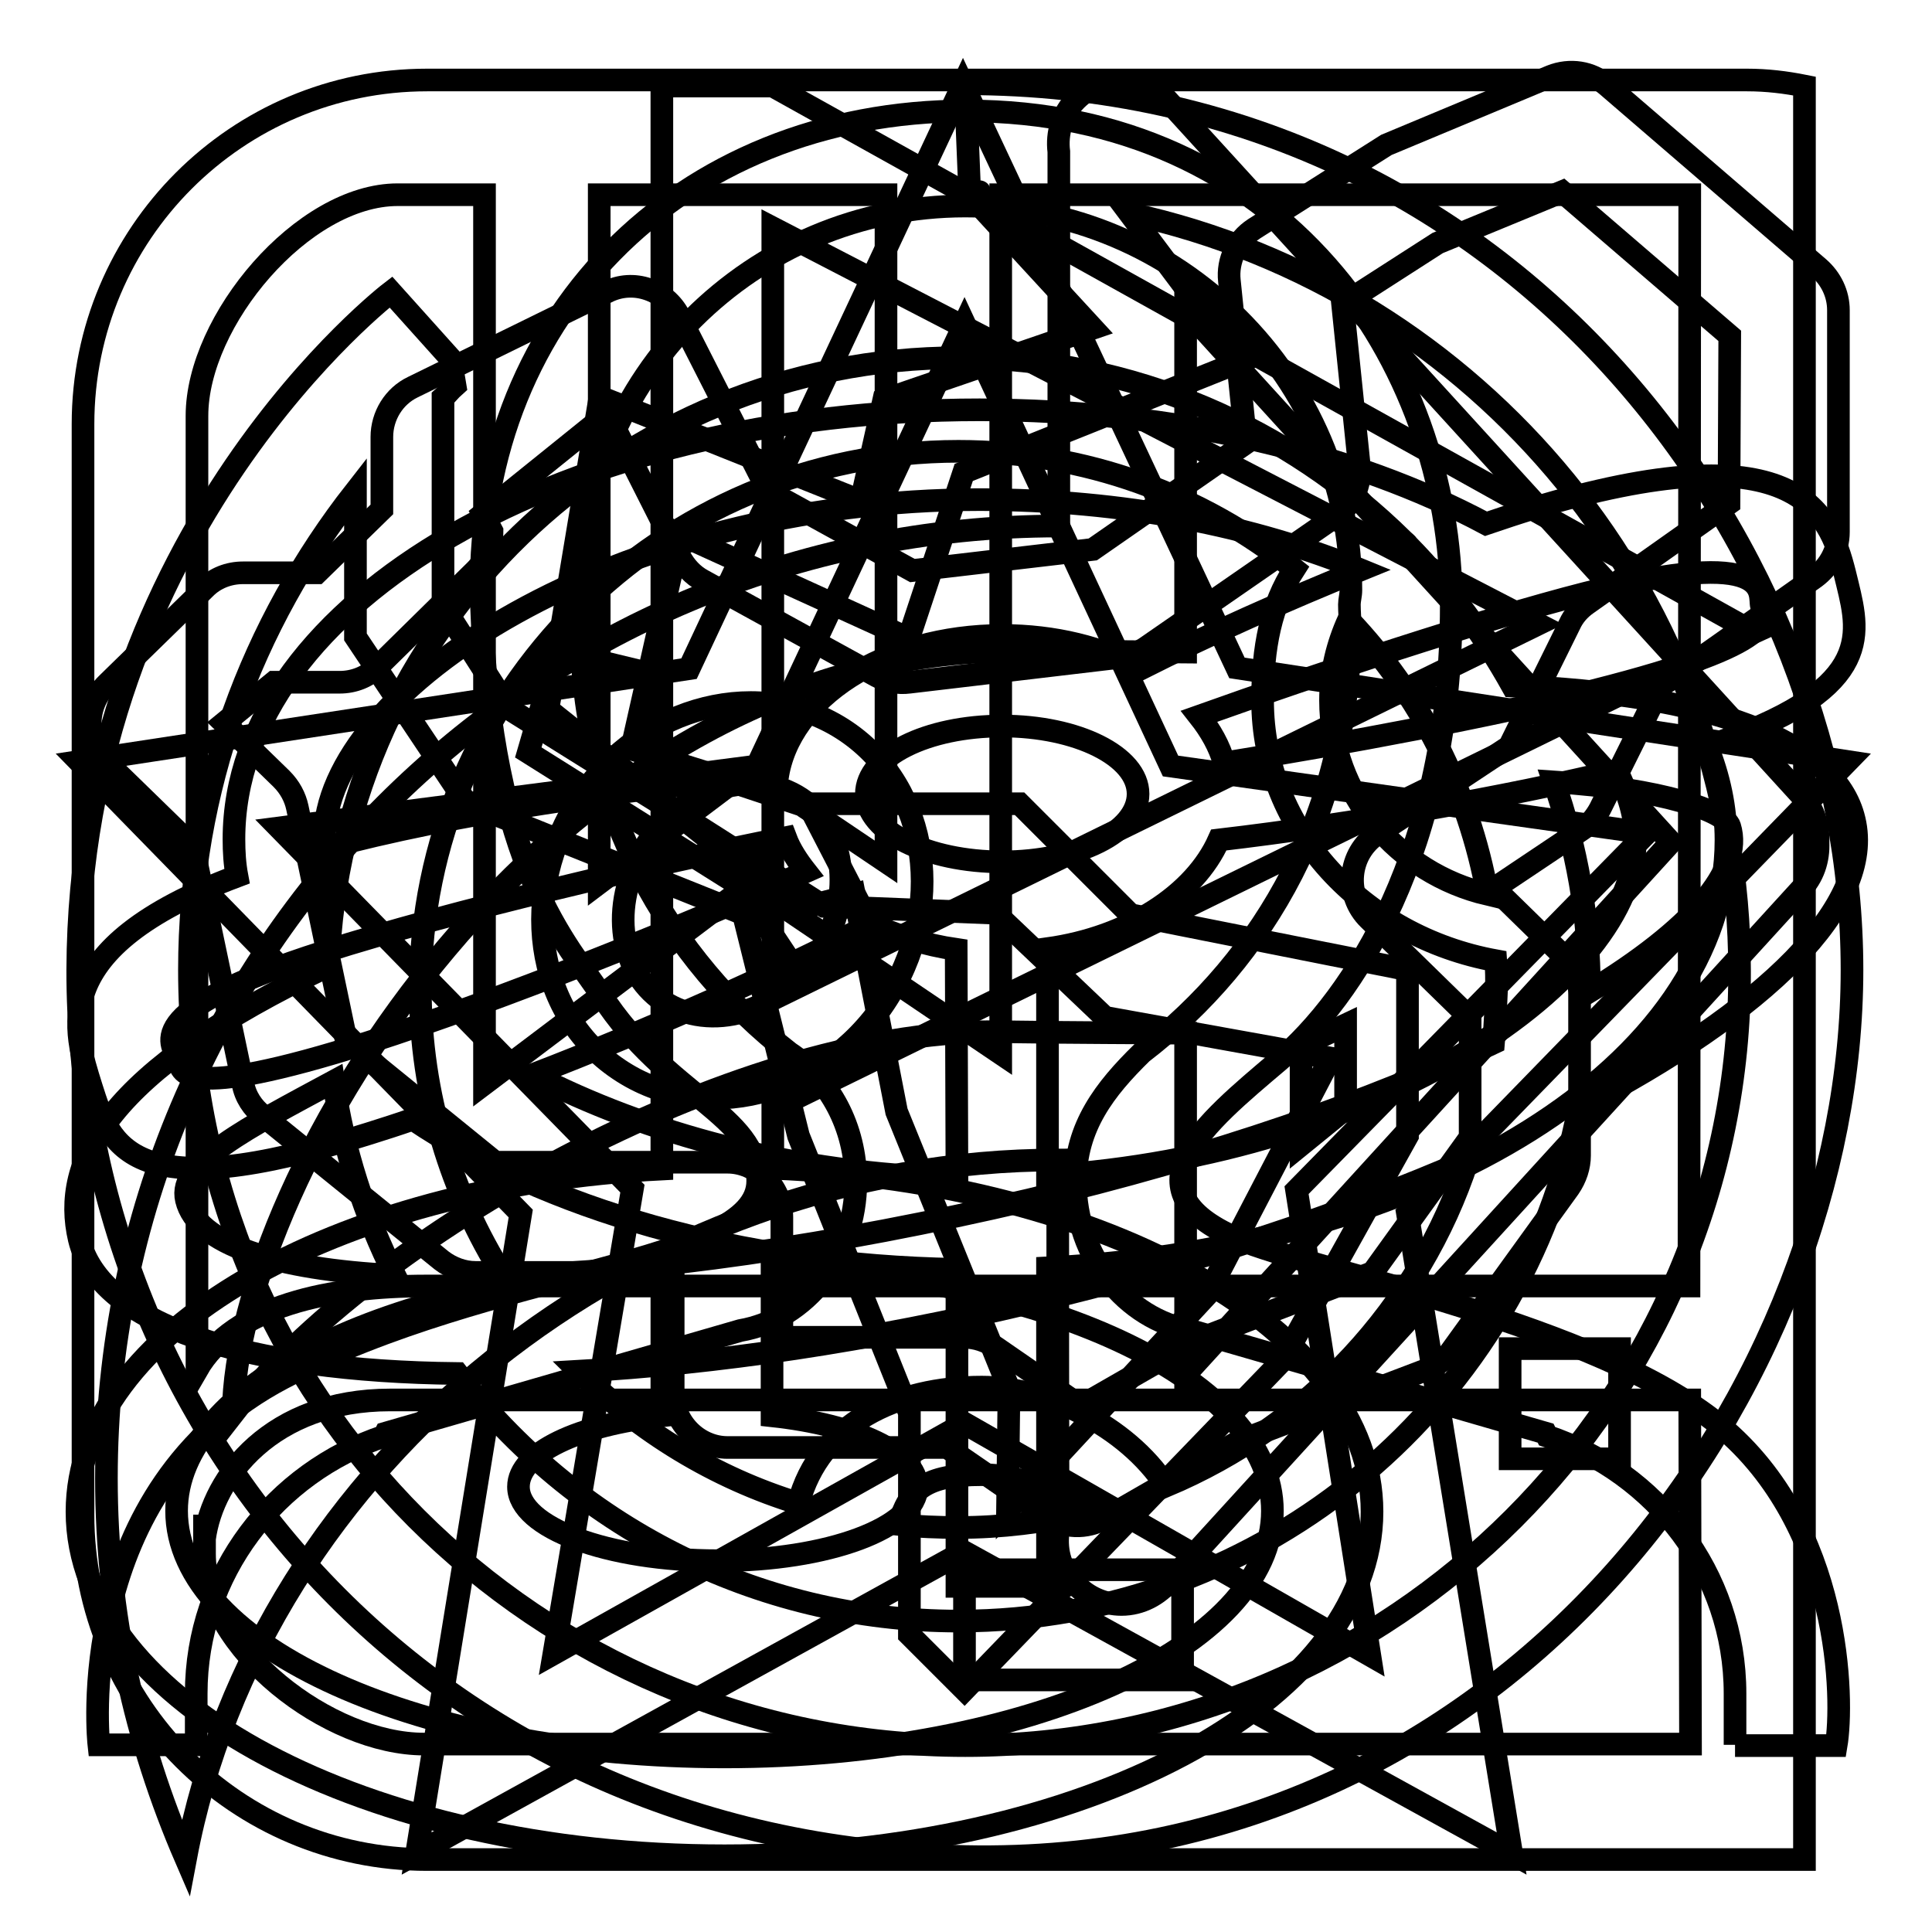
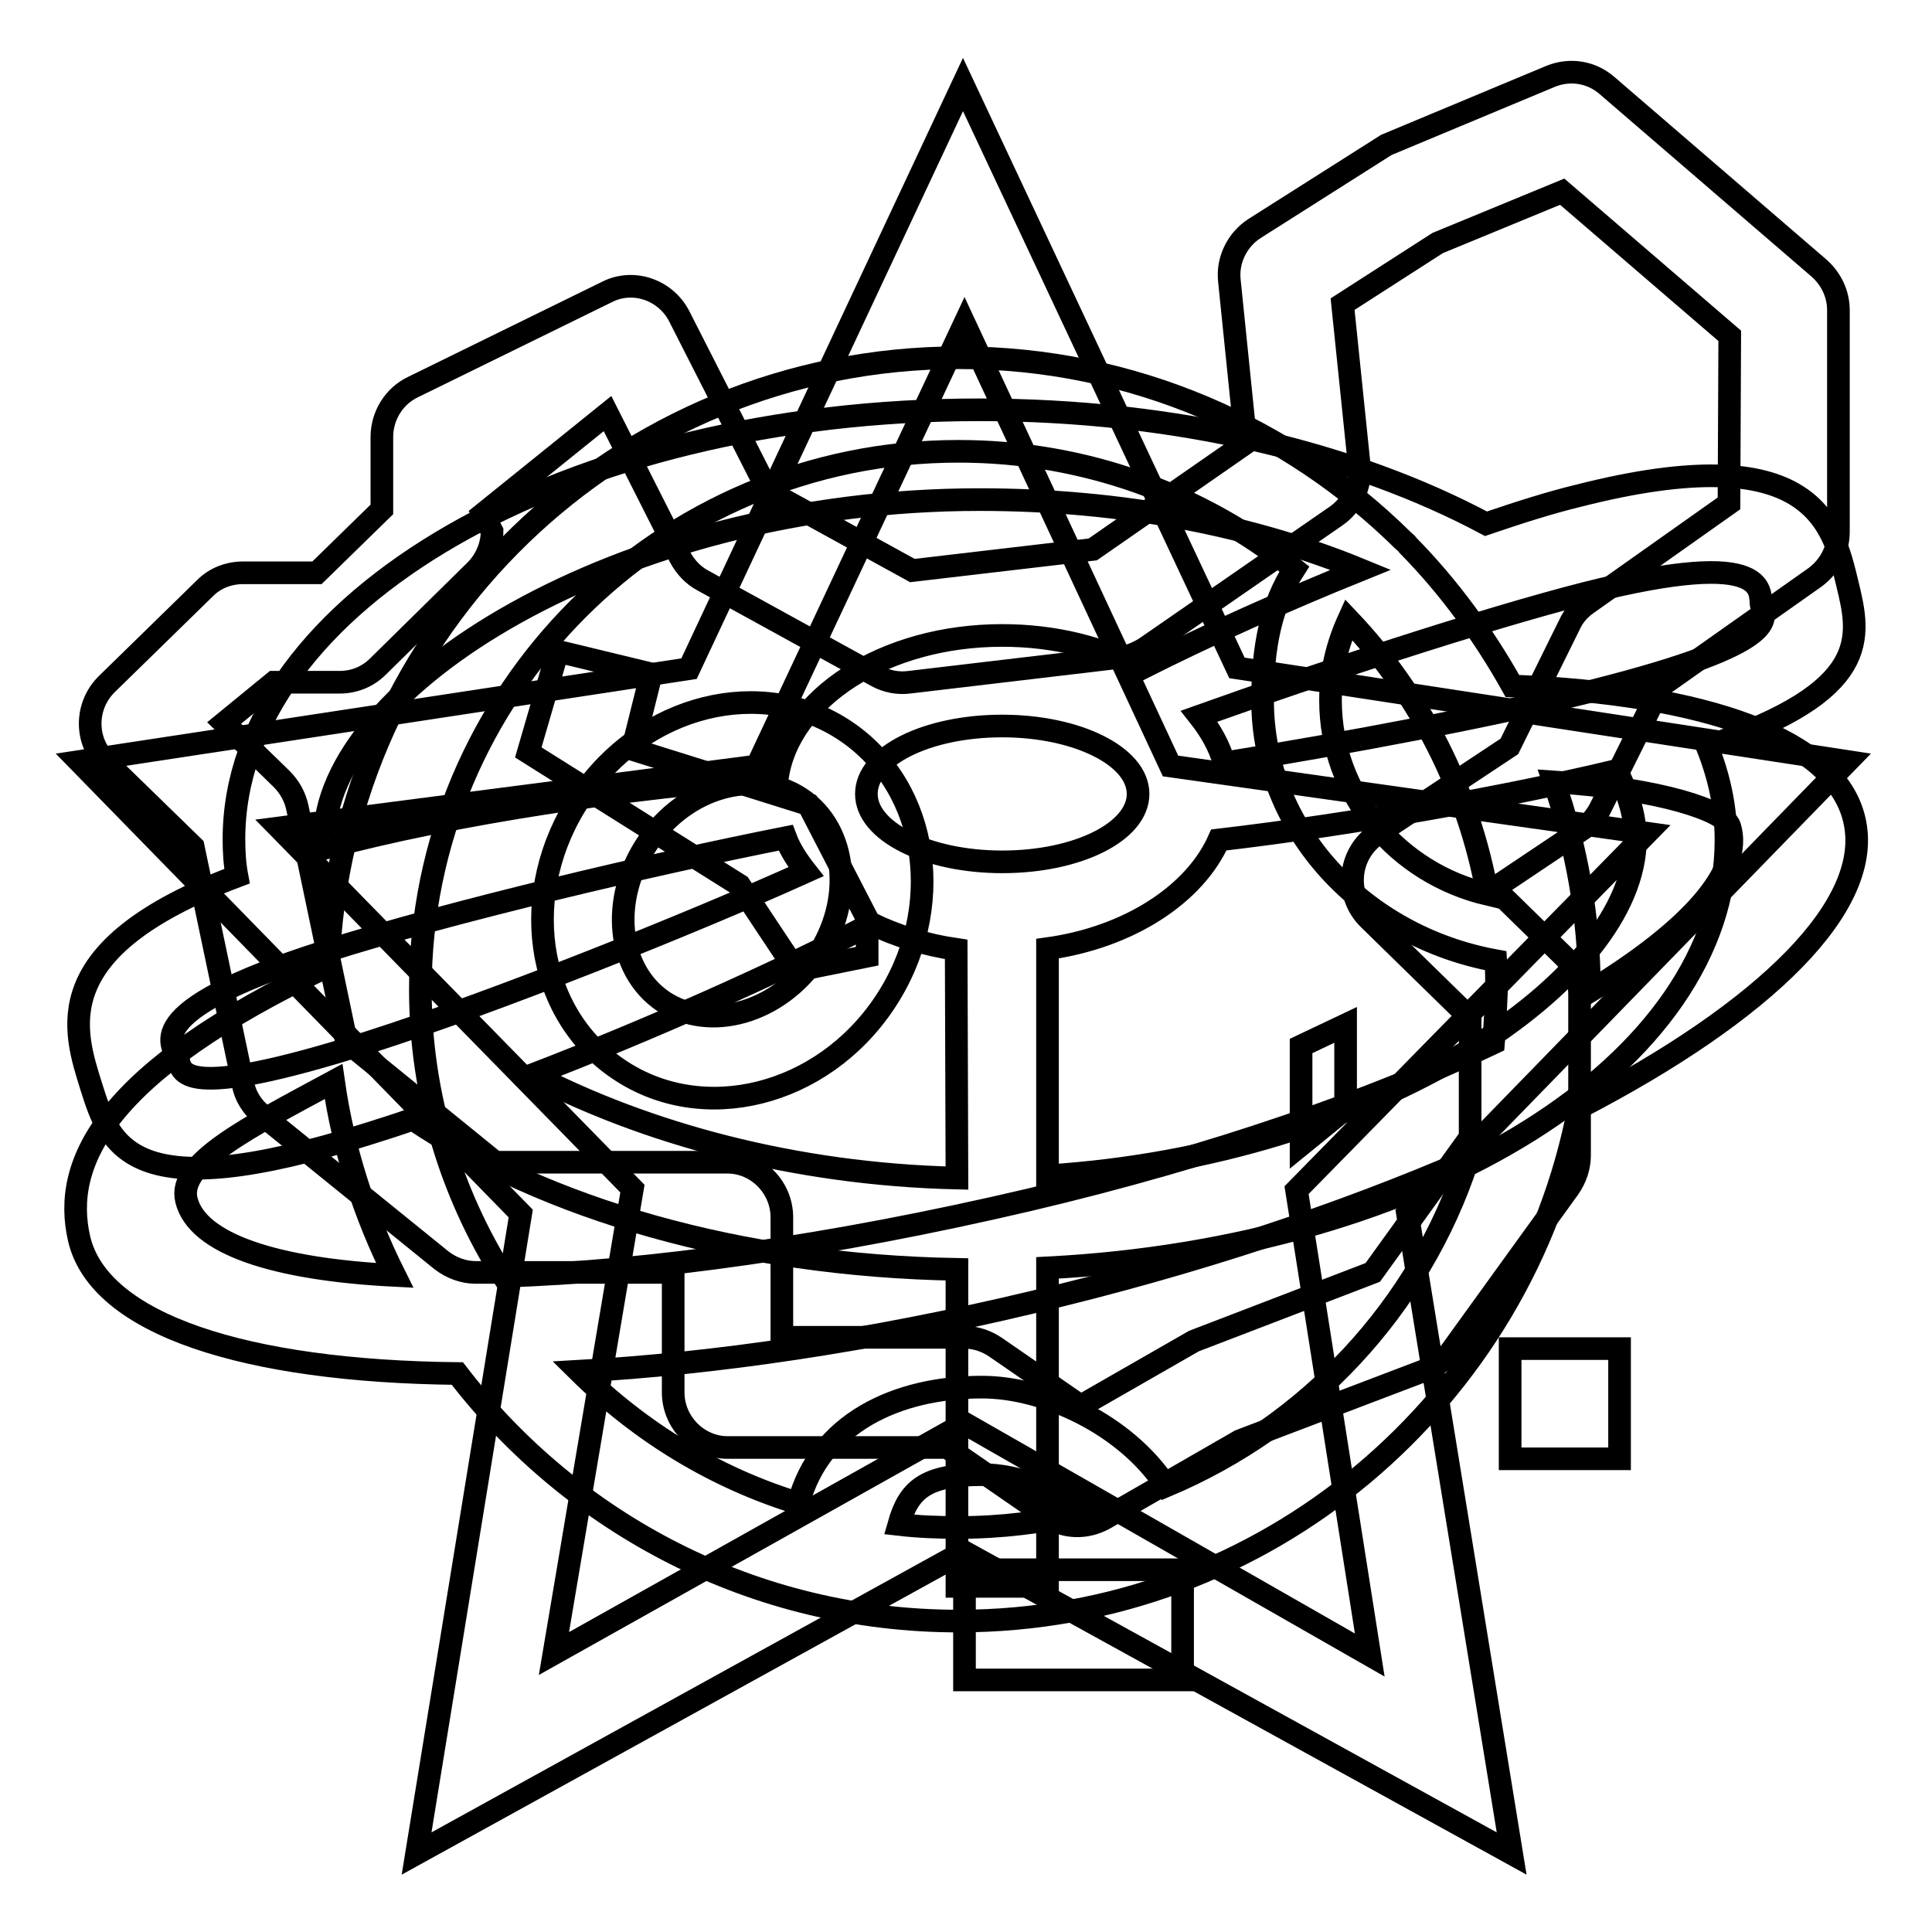
<svg xmlns="http://www.w3.org/2000/svg" version="1.1" x="0px" y="0px" viewBox="0 0 256 256" enable-background="new 0 0 256 256" xml:space="preserve">
  <g>
    <g>
      <path stroke-width="3" fill-opacity="0" stroke="#000000" d="M112.1,96.9c-11.1-7.5-26.9-3.6-35.2,8.8c-8.3,12.4-6.1,28.5,5.1,36c11.1,7.5,26.9,3.6,35.2-8.8C125.5,120.5,123.2,104.4,112.1,96.9z M108.2,126.8c-5,7.4-14.1,10-20.3,5.9c-6.2-4.2-7.1-13.6-2.1-21c5-7.4,14.1-10,20.3-5.9S113.2,119.4,108.2,126.8z M245.7,108.6c-2.5-10.7-19.8-16.7-45.3-17.7c-3.8-6.8-8.4-13.1-13.8-18.6l0,0c-0.2-0.3-0.5-0.5-0.7-0.7c-15.1-14.9-35.9-24.2-58.8-24.2c-45.2,0-82,35.8-83.6,80.6l0,0C14,142,8.1,154,10.5,164.2c2.7,11.3,22,17.5,50.1,17.8c15.3,19.9,39.3,32.8,66.4,32.8c40.8,0,74.8-29.3,82.2-68C233.9,134,248.4,119.9,245.7,108.6z M178.7,82.1c9.4,9.9,15.9,22.5,18.4,36.4c-11.9-2.8-20.8-13.2-20.8-25.7C176.3,89,177.2,85.4,178.7,82.1z M24.7,159c-1.2-4.9,8.2-9.6,19.5-15.7c1.3,9.1,4.1,17.7,8.1,25.7C36.4,168.2,26.1,164.8,24.7,159z M127,202.4c-2.7,0-5.3-0.1-7.9-0.4c1.3-4.6,3.5-6.6,11-6.6c4.8,0,9.7,2,13.4,5.1C138.2,201.7,132.7,202.4,127,202.4z M154.5,196.9c-5.3-8.1-16-13.1-24.4-13.1c-11.3,0-21.5,4.8-24.3,15.4c-11.1-3.4-21-9.5-29.1-17.5c18-1,38.5-4,59.9-9.1c21.6-5.1,41.3-11.7,57.9-18.9C188.1,173.3,173.3,189,154.5,196.9z M197.9,138.2c-15.9,7.6-37,15-61.6,20.8c-26,6.1-50.3,9.5-69.6,10.1c-6.9-11-11-24-11-38c0-39.3,31.9-71.3,71.3-71.3c16.8,0,32.3,5.8,44.5,15.6c-3.1,4.8-4.2,10.3-4.2,17.4c0,17.1,13.3,31.3,30.9,34.5c0.1,1.3,0.1,2.5,0.1,3.8C198.2,133.5,198.1,135.9,197.9,138.2z M210.6,131.4c0-0.1,0-0.2,0-0.2c0-9.7-1.7-19-4.7-27.6c14.3,0.9,22.7,3.9,23.3,5.9C231,115.3,224.1,123.2,210.6,131.4z" />
      <path stroke-width="3" fill-opacity="0" stroke="#000000" d="M244.8,77.4c-1.9-7.8-4.3-19.7-35.7-11.7c-3.7,0.9-7.8,2.2-12.2,3.7c-17.6-9.4-41.2-15.1-67.1-15.1C75.2,54.3,31,79.7,31,111.2c0,1.7,0.1,3.3,0.4,4.9C5.9,125.7,9.8,136.6,12.1,144c2.5,7.9,5.2,16.2,36.8,6.2c1.9-0.6,3.8-1.2,5.8-1.9c17.5,11.8,43.2,19.4,72.1,19.9v42h12v-42.2c50.4-2.6,89.9-27,89.9-56.7c0-4.3-0.9-8.4-2.5-12.4C248.1,91.6,246.5,84.4,244.8,77.4z M129.8,66.2c19.1,0,36.4,3.5,50.5,9.3c-9.9,4-20.2,8.6-29.1,13.1c-5.1-2.8-11.5-4.4-18.4-4.4c-15.6,0-28.3,8.3-29.8,18.9c0-0.1,0-0.1,0-0.2c-19.4,1.4-43,4.9-60,9.5c0-0.4,0-0.8,0-1.2C42.9,91.2,81.8,66.2,129.8,66.2z M23.6,140.3c-0.5-1.6-6.1-6.1,19.4-14.2c16.6-5.3,43.9-11.7,61.1-15.1c0.6,1.6,1.6,3.1,2.7,4.5c-15.3,6.9-41,17.2-57.9,22.6C23.4,146.2,24.1,141.9,23.6,140.3z M126.8,156.1c-21.7-0.5-41.3-6-56.2-13.7c15.3-5.9,32-13.3,44.9-20c3.3,1.6,7.1,2.8,11.2,3.4L126.8,156.1L126.8,156.1z M132.8,114.2c-9.9,0-18-4-18-9s8-9,18-9c9.9,0,18,4,18,9S142.8,114.2,132.8,114.2z M138.8,155.8v-30.1c10.8-1.5,19.5-7.2,22.7-14.4c17.9-2.1,38.1-5.7,52.7-9.2c1.6,3.1,2.5,6.1,2.5,9.1C216.7,129.9,182.6,153,138.8,155.8z M211.2,91.5c-13.1,3.3-33.4,7.1-49,9.6c-0.6-2.2-1.8-4.3-3.3-6.2c15.7-5.6,37.5-12.8,51.2-16.3c25.3-6.4,22.9,0.2,23.3,1.7C233.8,81.9,236.5,85.1,211.2,91.5z" />
-       <path stroke-width="3" fill-opacity="0" stroke="#000000" d="M231.5,246.4h-7.6H56.6C31.4,246.4,11,226,11,200.7V56.2C11,31,31.4,10.6,56.6,10.6h174.9c2.6,0,5.1,0.3,7.6,0.8v6.8v7.6v145.3v14.4v45.6v14.5v0.8L231.5,246.4L231.5,246.4z M79.4,25.8V117l19.9-15l18.1,12.2V25.8H79.4z M223.9,25.8h-91.3V79v45.4v15.2l-33.3-22.5l-35.1,26.5v-15.2V94.2V25.8H52.7c-12.6,0-26.6,16.7-26.6,29.3v126.4c4.9-8.5,17.7-11.1,30.4-11.1h167.3L223.9,25.8L223.9,25.8z M223.9,185.5H51.7c-15.7,0-23.5,10.2-24.6,18.4l0-3.2v5.2c0,12.6,16.5,25.2,29.1,25.2H224L223.9,185.5L223.9,185.5z" />
-       <path stroke-width="3" fill-opacity="0" stroke="#000000" d="M229.9,231.2c0,0,0-4.5,0-6.8c0-15.9-10.5-29.3-24.9-34.1l-0.2-0.4l-47-13.6c-8.6-1.5-15.3-9.8-15.3-19.7c0-7.3,3.9-12.3,8.8-17.1l0,0c16.3-12.5,27.6-32.1,27.6-56.5c0-1-0.1-1.9-0.1-2.9c0-0.6,0.2-1.2,0.2-1.9c0-28.1-22.9-50.9-51.1-50.9c-28.2,0-51,22.8-51,50.9c0,0.6,0.2,1.2,0.2,1.9c0,1-0.1,1.9-0.1,2.9c0,24.4,11.9,44.3,27.6,56.5l0,0c5.3,3.5,8.8,9.8,8.8,17.1c0,9.9-6.6,18.2-15.3,19.7l-47,13.6l-0.2,0.4c-14.4,4.8-24.9,18.2-24.9,34.1c0,2.3,0,6.8,0,6.8H13.1c0,0-3.8-33.8,24.4-48.6c27.8-14.6,62.9-15,62.9-26.1c0-8.8-12.1-11.3-20.7-24.6c-4.3-6.7-14.7-16.7-15.9-51.7c-1.3-37.5,25.9-65.5,64.3-65.5c41.6,0,64.2,32.9,64.2,65.5c0,32.5-13.1,52.1-22.9,60.4s-20.5,17-5.5,23.5c10.4,4.4,47.8,11.4,64,24.8c16.2,13.4,16.4,36.5,15.4,42.4H229.9" />
      <path stroke-width="3" fill-opacity="0" stroke="#000000" d="M200.1,193.3h14.5v-14.6h-14.5V193.3L200.1,193.3z M127.8,208h28.9v14.6h-28.9V208L127.8,208z M241,35.5l-28.1-24.2c-2.1-1.8-4.9-2.2-7.4-1.2l-21.8,9.1l-17.5,11.1c-2.3,1.5-3.6,4.2-3.3,6.9l2.2,21.5l-20.3,14.1l-23.9,2.8l-19.1-10.5L90,41.9c-1.8-3.5-6.1-5-9.6-3.2L54.7,51.3c-2.5,1.2-4.1,3.8-4.1,6.6v9.6L42,75.9h-9.8c-1.9,0-3.7,0.7-5,2l-13,12.7c-3,2.9-3,7.7,0,10.5l11.4,11.1l6.6,31.4c0.3,1.7,1.3,3.2,2.6,4.2L58.5,167c1.3,1,2.9,1.6,4.5,1.6h26.2v15.9c0,4,3.3,7.3,7.2,7.3h29.1l13.2,9.1c2.3,1.6,5.2,1.7,7.7,0.3l17.9-10.3l24.7-9.4c1.3-0.5,2.5-1.4,3.3-2.5l15.6-21.6c0.9-1.3,1.4-2.8,1.4-4.3v-21.3c0-2-0.8-3.9-2.2-5.2l-9.1-8.9l11.5-7.7c1.1-0.7,1.9-1.7,2.5-2.8l8.1-16.3l20.4-14.4c1.9-1.4,3.1-3.6,3.1-6V41.1C243.6,38.9,242.6,36.9,241,35.5L241,35.5z M229.1,66.7L210.3,80c-1,0.7-1.8,1.6-2.3,2.7l-8,16.2l-17.5,11.6c-3.9,2.6-4.4,8.1-1.1,11.3l13.4,13.1v15.8l-12.9,17.9l-23.7,9.1l-15,8.6l-11.3-7.8c-1.2-0.8-2.6-1.3-4.1-1.3h-24.2v-15.9c0-4-3.3-7.3-7.2-7.3H65.6l-19.7-16l-6.5-31c-0.3-1.4-1-2.7-2.1-3.8l-7.6-7.4l6.6-5.4H45c1.9,0,3.7-0.7,5.1-2.1l12.9-12.7c1.4-1.4,2.2-3.3,2.2-5.2l-1.2-2.3l16.5-13.3l9.6,19c0.7,1.3,1.7,2.4,3,3.1l23.1,12.7c1.3,0.7,2.8,1,4.3,0.8l27.9-3.3c1.2-0.1,2.3-0.6,3.3-1.2l25.3-17.5c2.2-1.5,3.4-4.1,3.1-6.8l-2.2-21.3l12.6-8.1l16.5-6.8l22.2,19.1L229.1,66.7L229.1,66.7z" />
-       <path stroke-width="3" fill-opacity="0" stroke="#000000" d="M218.4,90.2l14-6.4l-130-72.4H87.7v143.5c-43.5,2.2-77.5,21.7-77.5,45.4c0,25.2,38.4,45.6,85.8,45.6c47.4,0,85.8-20.4,85.8-45.6c0-24-35-43.7-79.4-45.5V147L218.4,90.2z M102.4,30.2l101.4,52.5l-101.4,49.7V30.2z M168.6,200.2c0,18-32.5,32.6-72.6,32.6c-40.1,0-72.6-14.6-72.6-32.6c0-16.7,28.1-30.5,64.3-32.3v19.7c-11,1.2-19,4.9-19,9.4c0,5.4,11.8,9.8,26.4,9.8s26.4-4.4,26.4-9.8c0-4.5-8.1-8.2-19.2-9.4v-19.8C139.5,169.3,168.6,183.2,168.6,200.2z" />
-       <path stroke-width="3" fill-opacity="0" stroke="#000000" d="M127.9,11.1l0.6,14.7l1.3-0.4c0.2,0-1.5,0.4-1.3,0.4l16.3,17.7L117.1,53l-3,13.4L79.5,52.6L72.6,94l17.3,13.8l19.3,12.3l22.7,0.9l14.5,13.8l29.9,5.4L160,171.5l-26.5,28.6l0.2-16.1l-14.9-36.7l-5.6-28.8l-7.6,2l-15.8-12.6l-22.4-14l-8.7-13.6V52.7c0.8-0.7,0.7-0.8,1.6-1.6l-0.6-3.6l-7.9-8.8c0,0-41.3,31.6-41.5,89.8C10.2,186.8,55,244.5,127.9,246c72.8,1.5,117.5-62.7,117.5-117.5S201.5,11.1,127.9,11.1z M127.9,231.3c-56.8,0-102.8-46-102.8-102.8c0-24,8.3-45.9,22-63.4v19.3l14.7,22l36.7,14.7l7.3,29.4l14.7,36.7v29.4l7.3,7.3l42.1-43.6l16.6-29.8v-22l-36.7-7.3l-14.7-14.7h-29.4l-22-7.3l6.4-28.4l30.3,13.8l7.3-22l36.7-14.7l-14.7-19.6c46.2,10.1,80.8,51.1,80.8,100.4C230.7,185.3,184.6,231.3,127.9,231.3z" />
      <path stroke-width="3" fill-opacity="0" stroke="#000000" d="M114.9,121.7l-7.8-15.1l-23.3-7.3l2.5-10l-12.4-3l-3.9,13.4L98,117.3l7.5,11.3l9.4-1.9V121.7z" />
      <path stroke-width="3" fill-opacity="0" stroke="#000000" d="M172.4,138.6v13.1l5.9-4.8v-11.1L172.4,138.6z" />
      <path stroke-width="3" fill-opacity="0" stroke="#000000" d="M160,171.5" />
      <path stroke-width="3" fill-opacity="0" stroke="#000000" d="M186.5,160.8l13.8,84.8l-72.6-40l-72.5,40l13.8-84.8l-58.5-59.9l80.8-12.3l36.3-77.4l36.3,77.3l80.9,12.4L186.5,160.8z M155.1,101.5l-27.3-58.6l-27.5,58.6L37,109.7l46.8,47.8l-10.4,61.6l54.4-30.5l53.7,30.7l-9.7-61.6l46.4-47.3L155.1,101.5z" />
-       <path stroke-width="3" fill-opacity="0" stroke="#000000" d="M140.2,203.1c-0.3,2.5,0.4,5,2.3,6.9c0,0,0,0,0.1,0c1.5,1.6,3.7,2.6,6,2.6c2.6,0,4.9-1.3,6.4-3.1l83.5-91.5c1.8-1.8,2.5-4.1,2.4-6.4c0.1-2.3-0.6-4.6-2.4-6.4l-83.9-92c-3.3-3.3-8.7-3.3-12,0c-1.9,1.9-2.6,4.5-2.3,6.9v49.6c-69.7,0-126.2,56.5-126.2,126.2c0,17.9,3.8,34.8,10.5,50.3c9.9-52.5,60.1-92.5,115.6-92.5C140.1,156.5,140.2,203.1,140.2,203.1z M157.1,136.9v45.2l64.3-70.5L157.1,41v45.4c0,0-21-0.2-25.4-0.1c-59.3,1.8-100.5,69.4-100.8,101c18.1-23.3,65.8-50.6,100.8-50.6C137.2,136.8,157.1,136.9,157.1,136.9z" />
    </g>
  </g>
</svg>